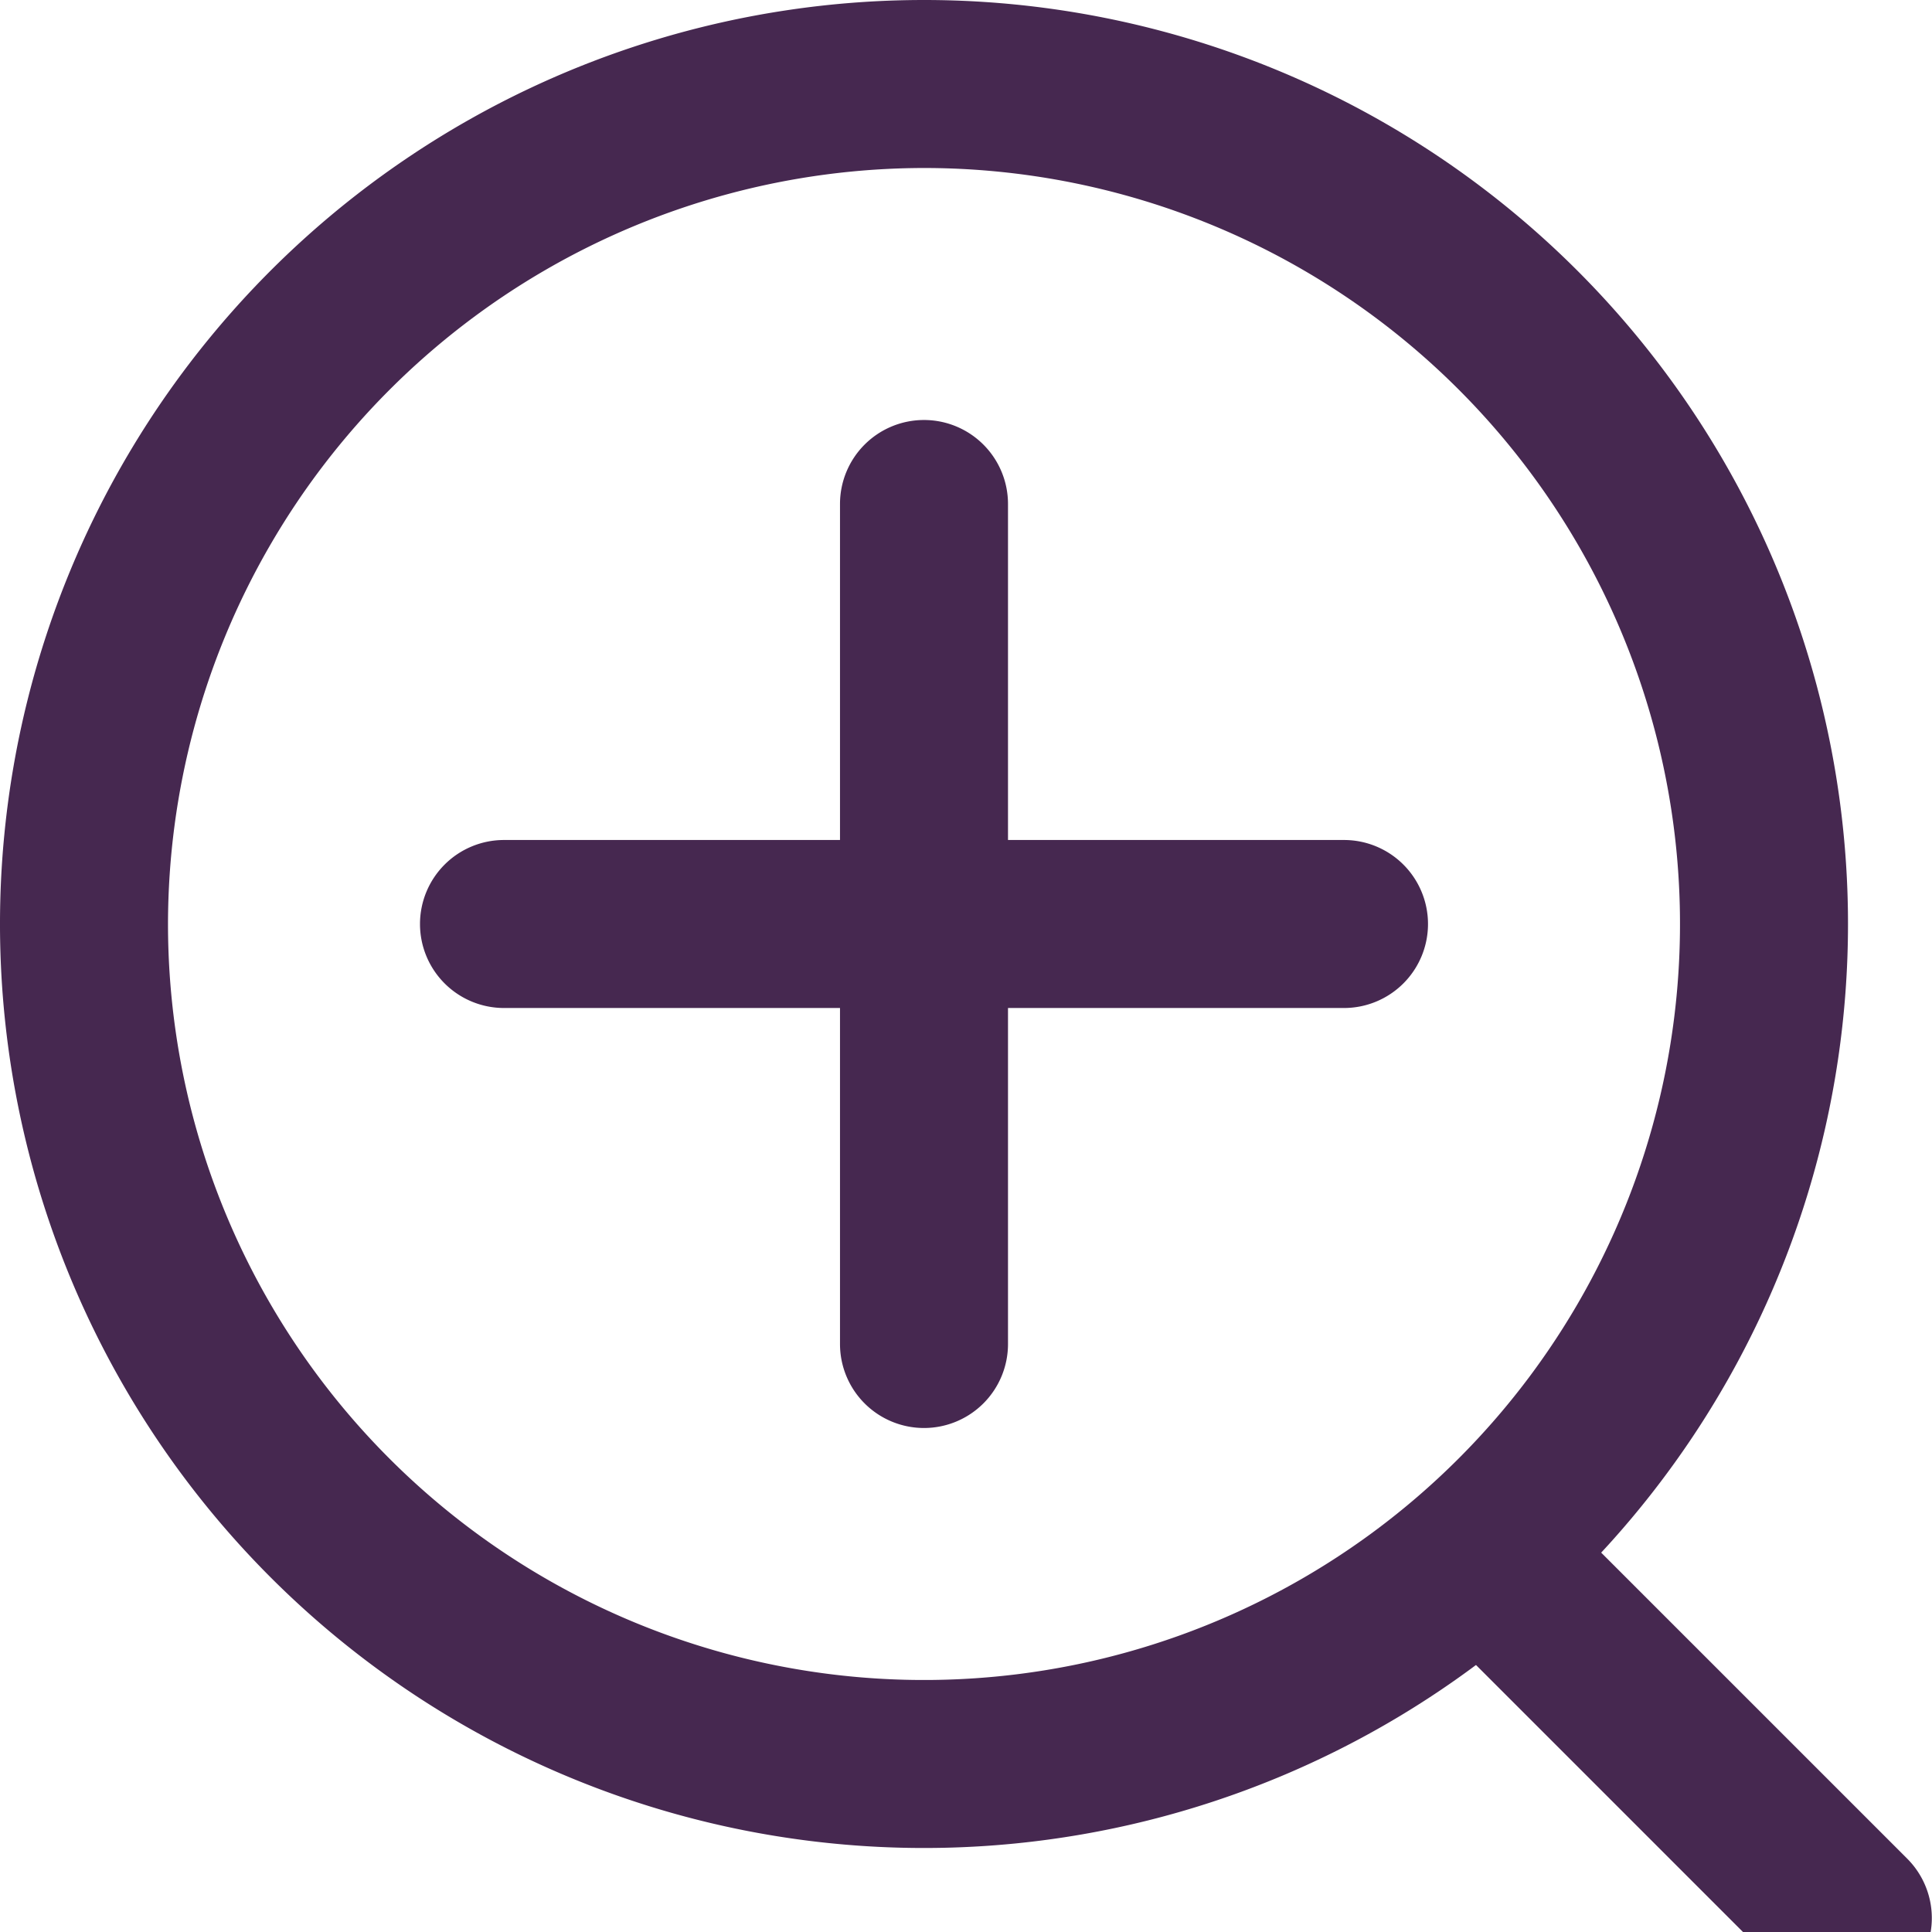
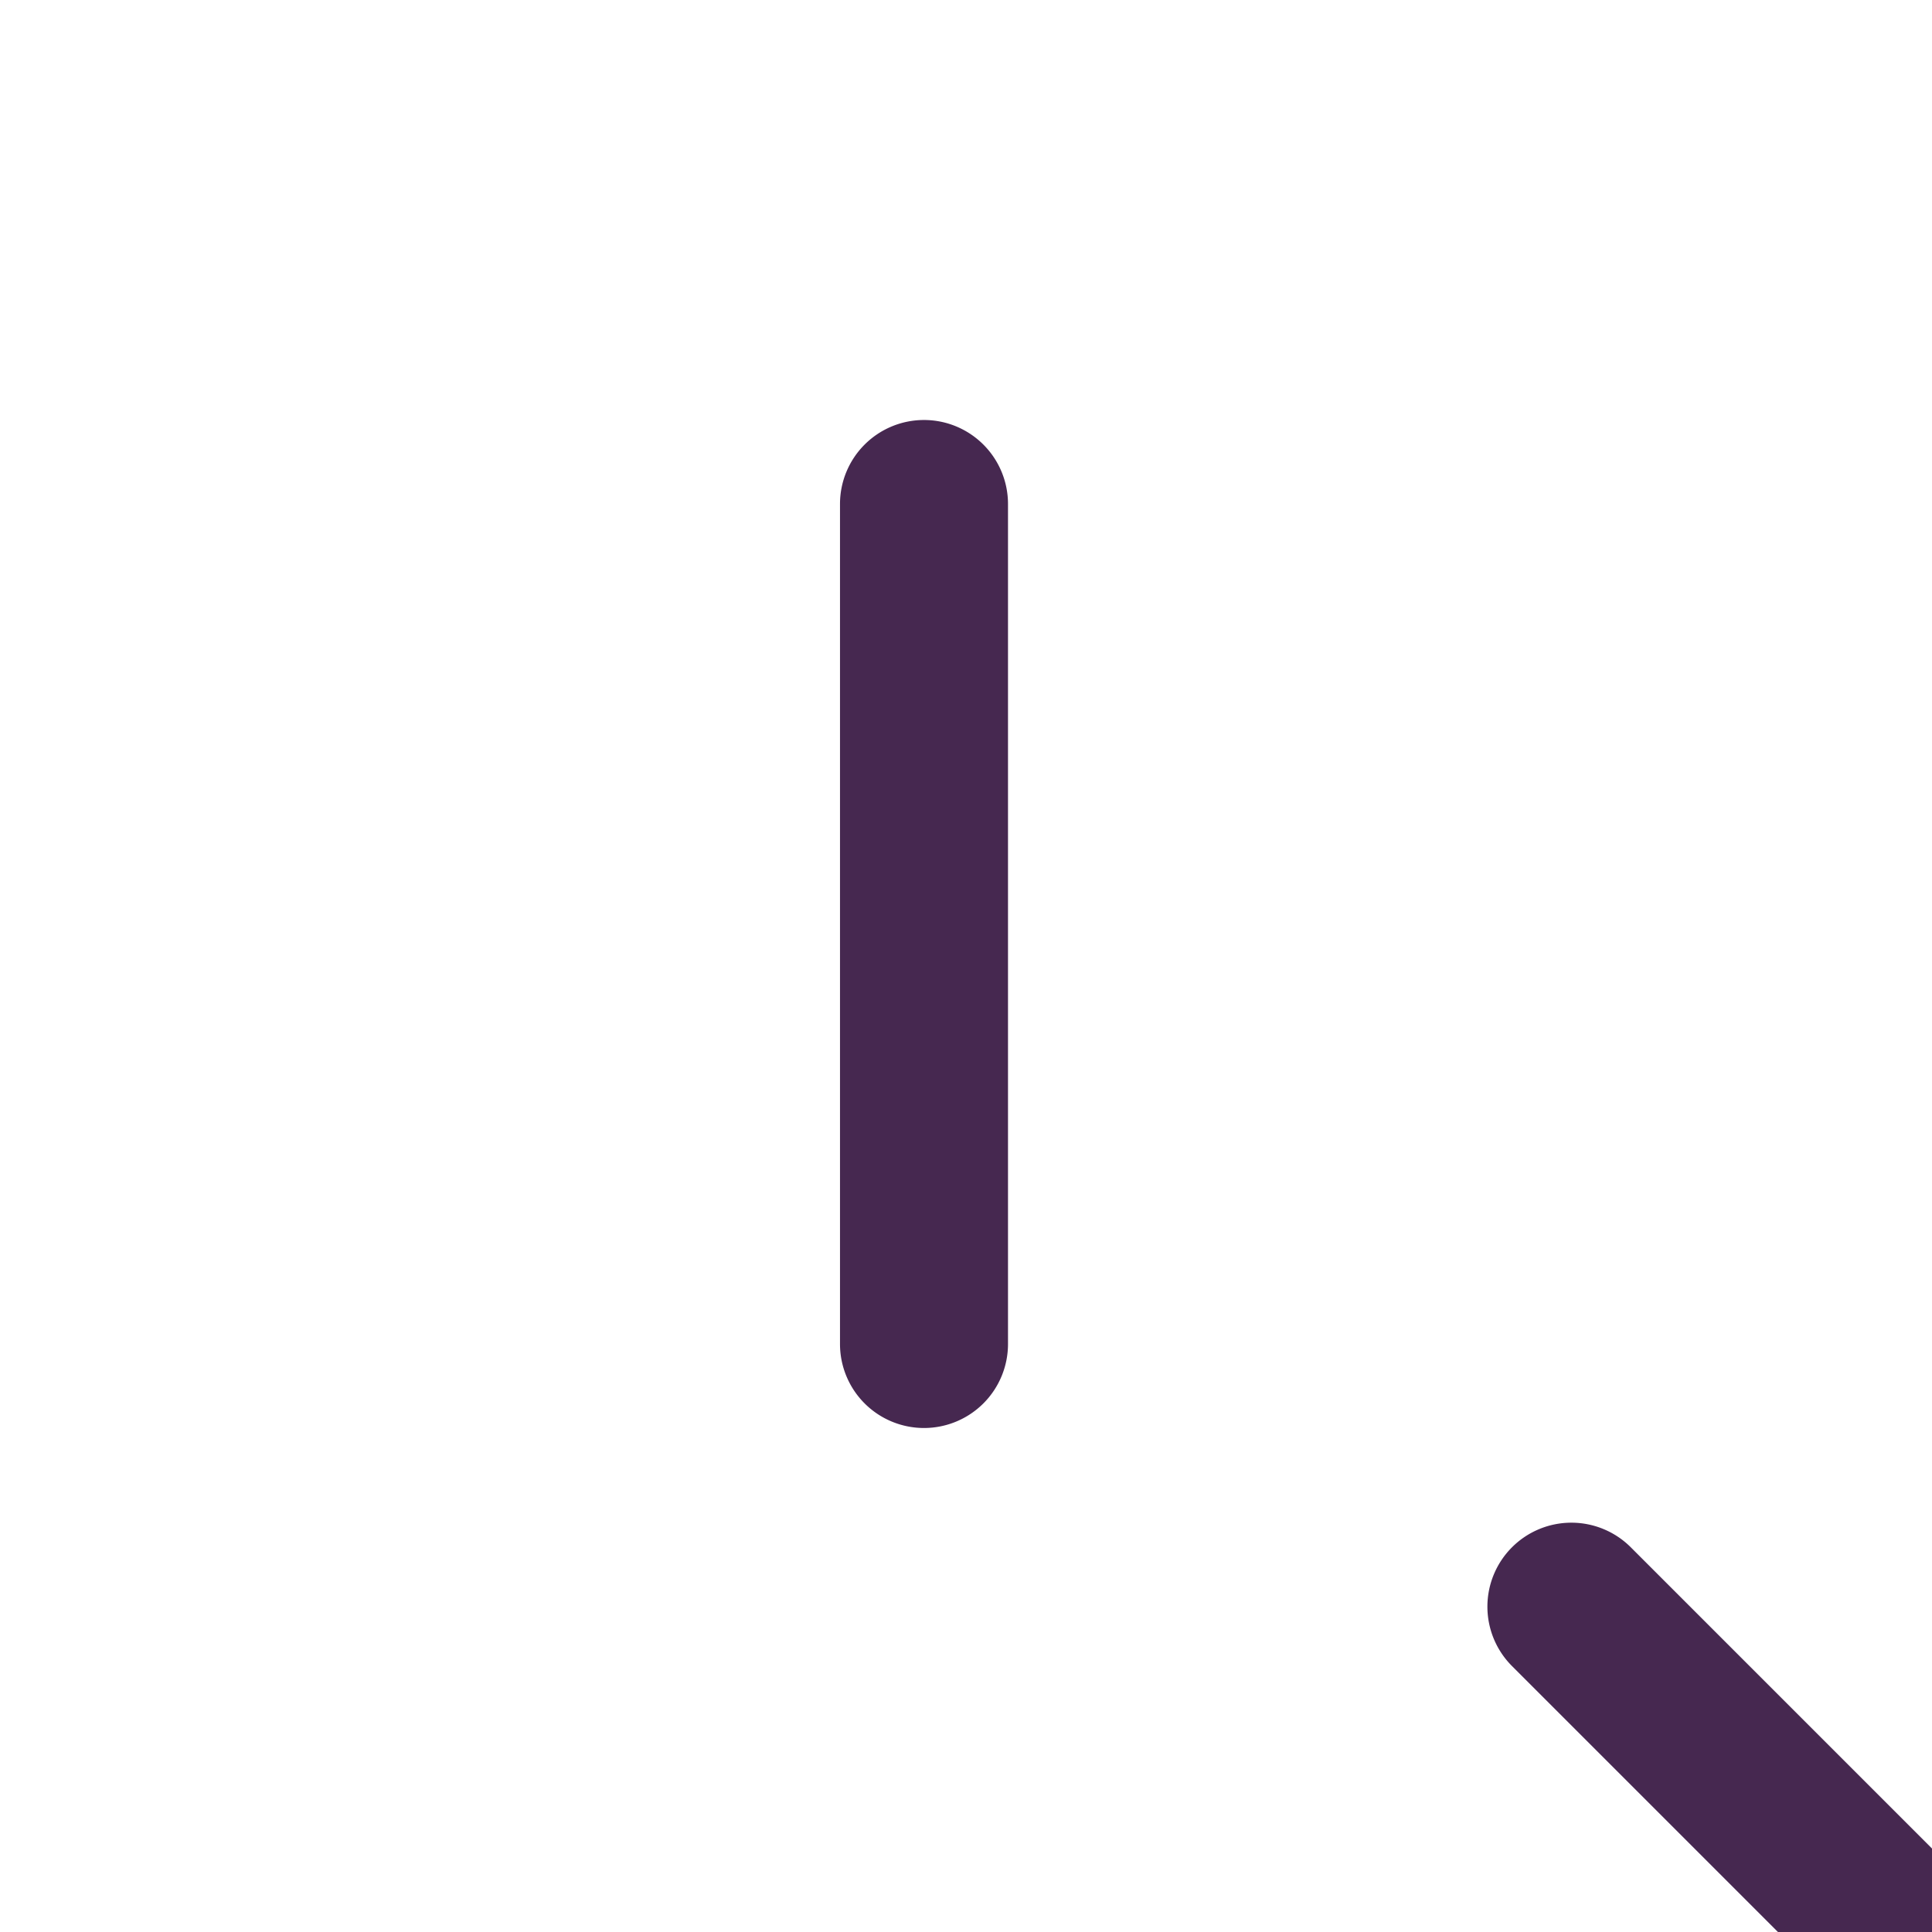
<svg xmlns="http://www.w3.org/2000/svg" width="11.5" height="11.5" viewBox="0 0 11.5 11.5">
  <defs>
    <style>.a{fill:none;}.b{clip-path:url(#a);}.c{fill:#462850;}.d{fill:#6d2970;}</style>
    <clipPath id="a">
      <rect class="a" width="11.5" height="11.5" />
    </clipPath>
  </defs>
  <g class="b">
-     <path class="c" d="M5.5,1A4.5,4.5,0,1,1,1,5.5,4.505,4.505,0,0,1,5.5,1m0-1A5.5,5.5,0,1,0,11,5.5,5.5,5.5,0,0,0,5.5,0" />
    <line class="d" x1="2" y1="2" transform="translate(9 9.417)" />
-     <path class="c" d="M2,2.5a.5.5,0,0,1-.354-.146l-2-2a.5.5,0,0,1,0-.707.5.5,0,0,1,.707,0l2,2A.5.5,0,0,1,2,2.5Z" transform="translate(9 9.417)" />
+     <path class="c" d="M2,2.5l-2-2a.5.5,0,0,1,0-.707.5.5,0,0,1,.707,0l2,2A.5.5,0,0,1,2,2.5Z" transform="translate(9 9.417)" />
    <line class="d" y2="5" transform="translate(5.5 3)" />
    <path class="c" d="M0,5.5A.5.5,0,0,1-.5,5V0A.5.5,0,0,1,0-.5.5.5,0,0,1,.5,0V5A.5.5,0,0,1,0,5.5Z" transform="translate(5.5 3)" />
-     <line class="d" x1="5" transform="translate(3 5.5)" />
-     <path class="c" d="M5,.5H0A.5.5,0,0,1-.5,0,.5.5,0,0,1,0-.5H5a.5.5,0,0,1,.5.5A.5.5,0,0,1,5,.5Z" transform="translate(3 5.5)" />
  </g>
</svg>